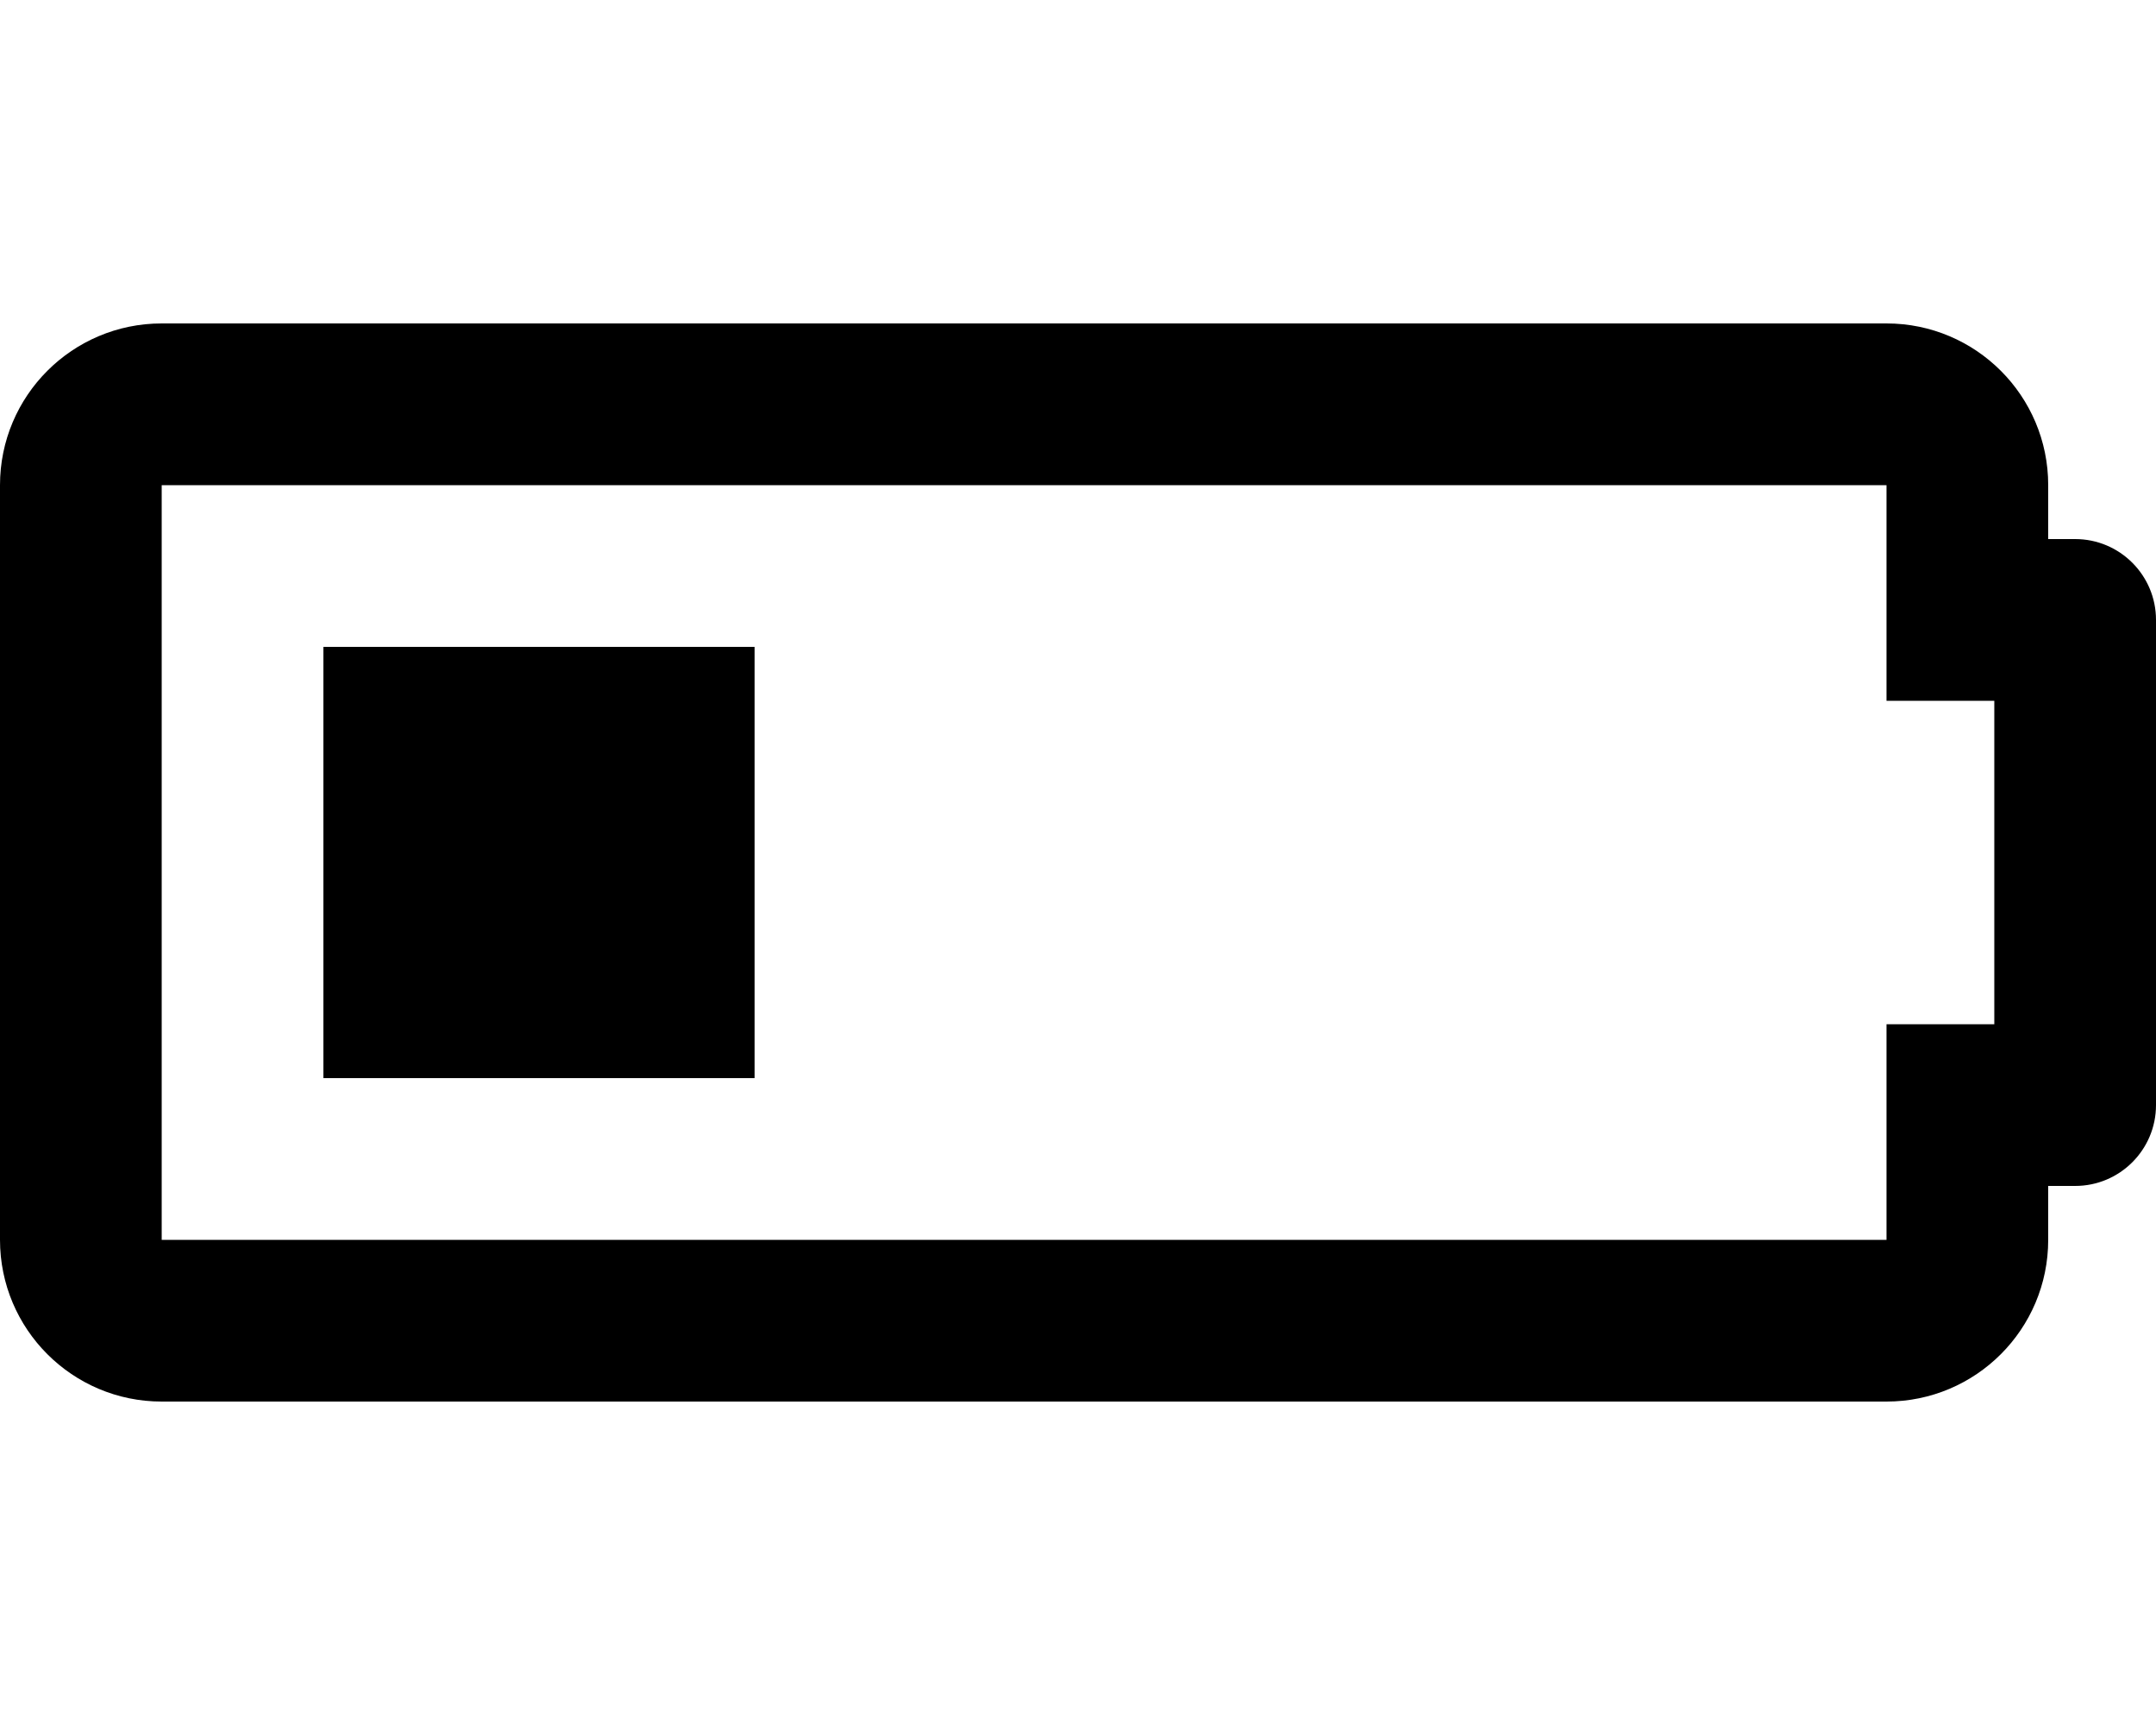
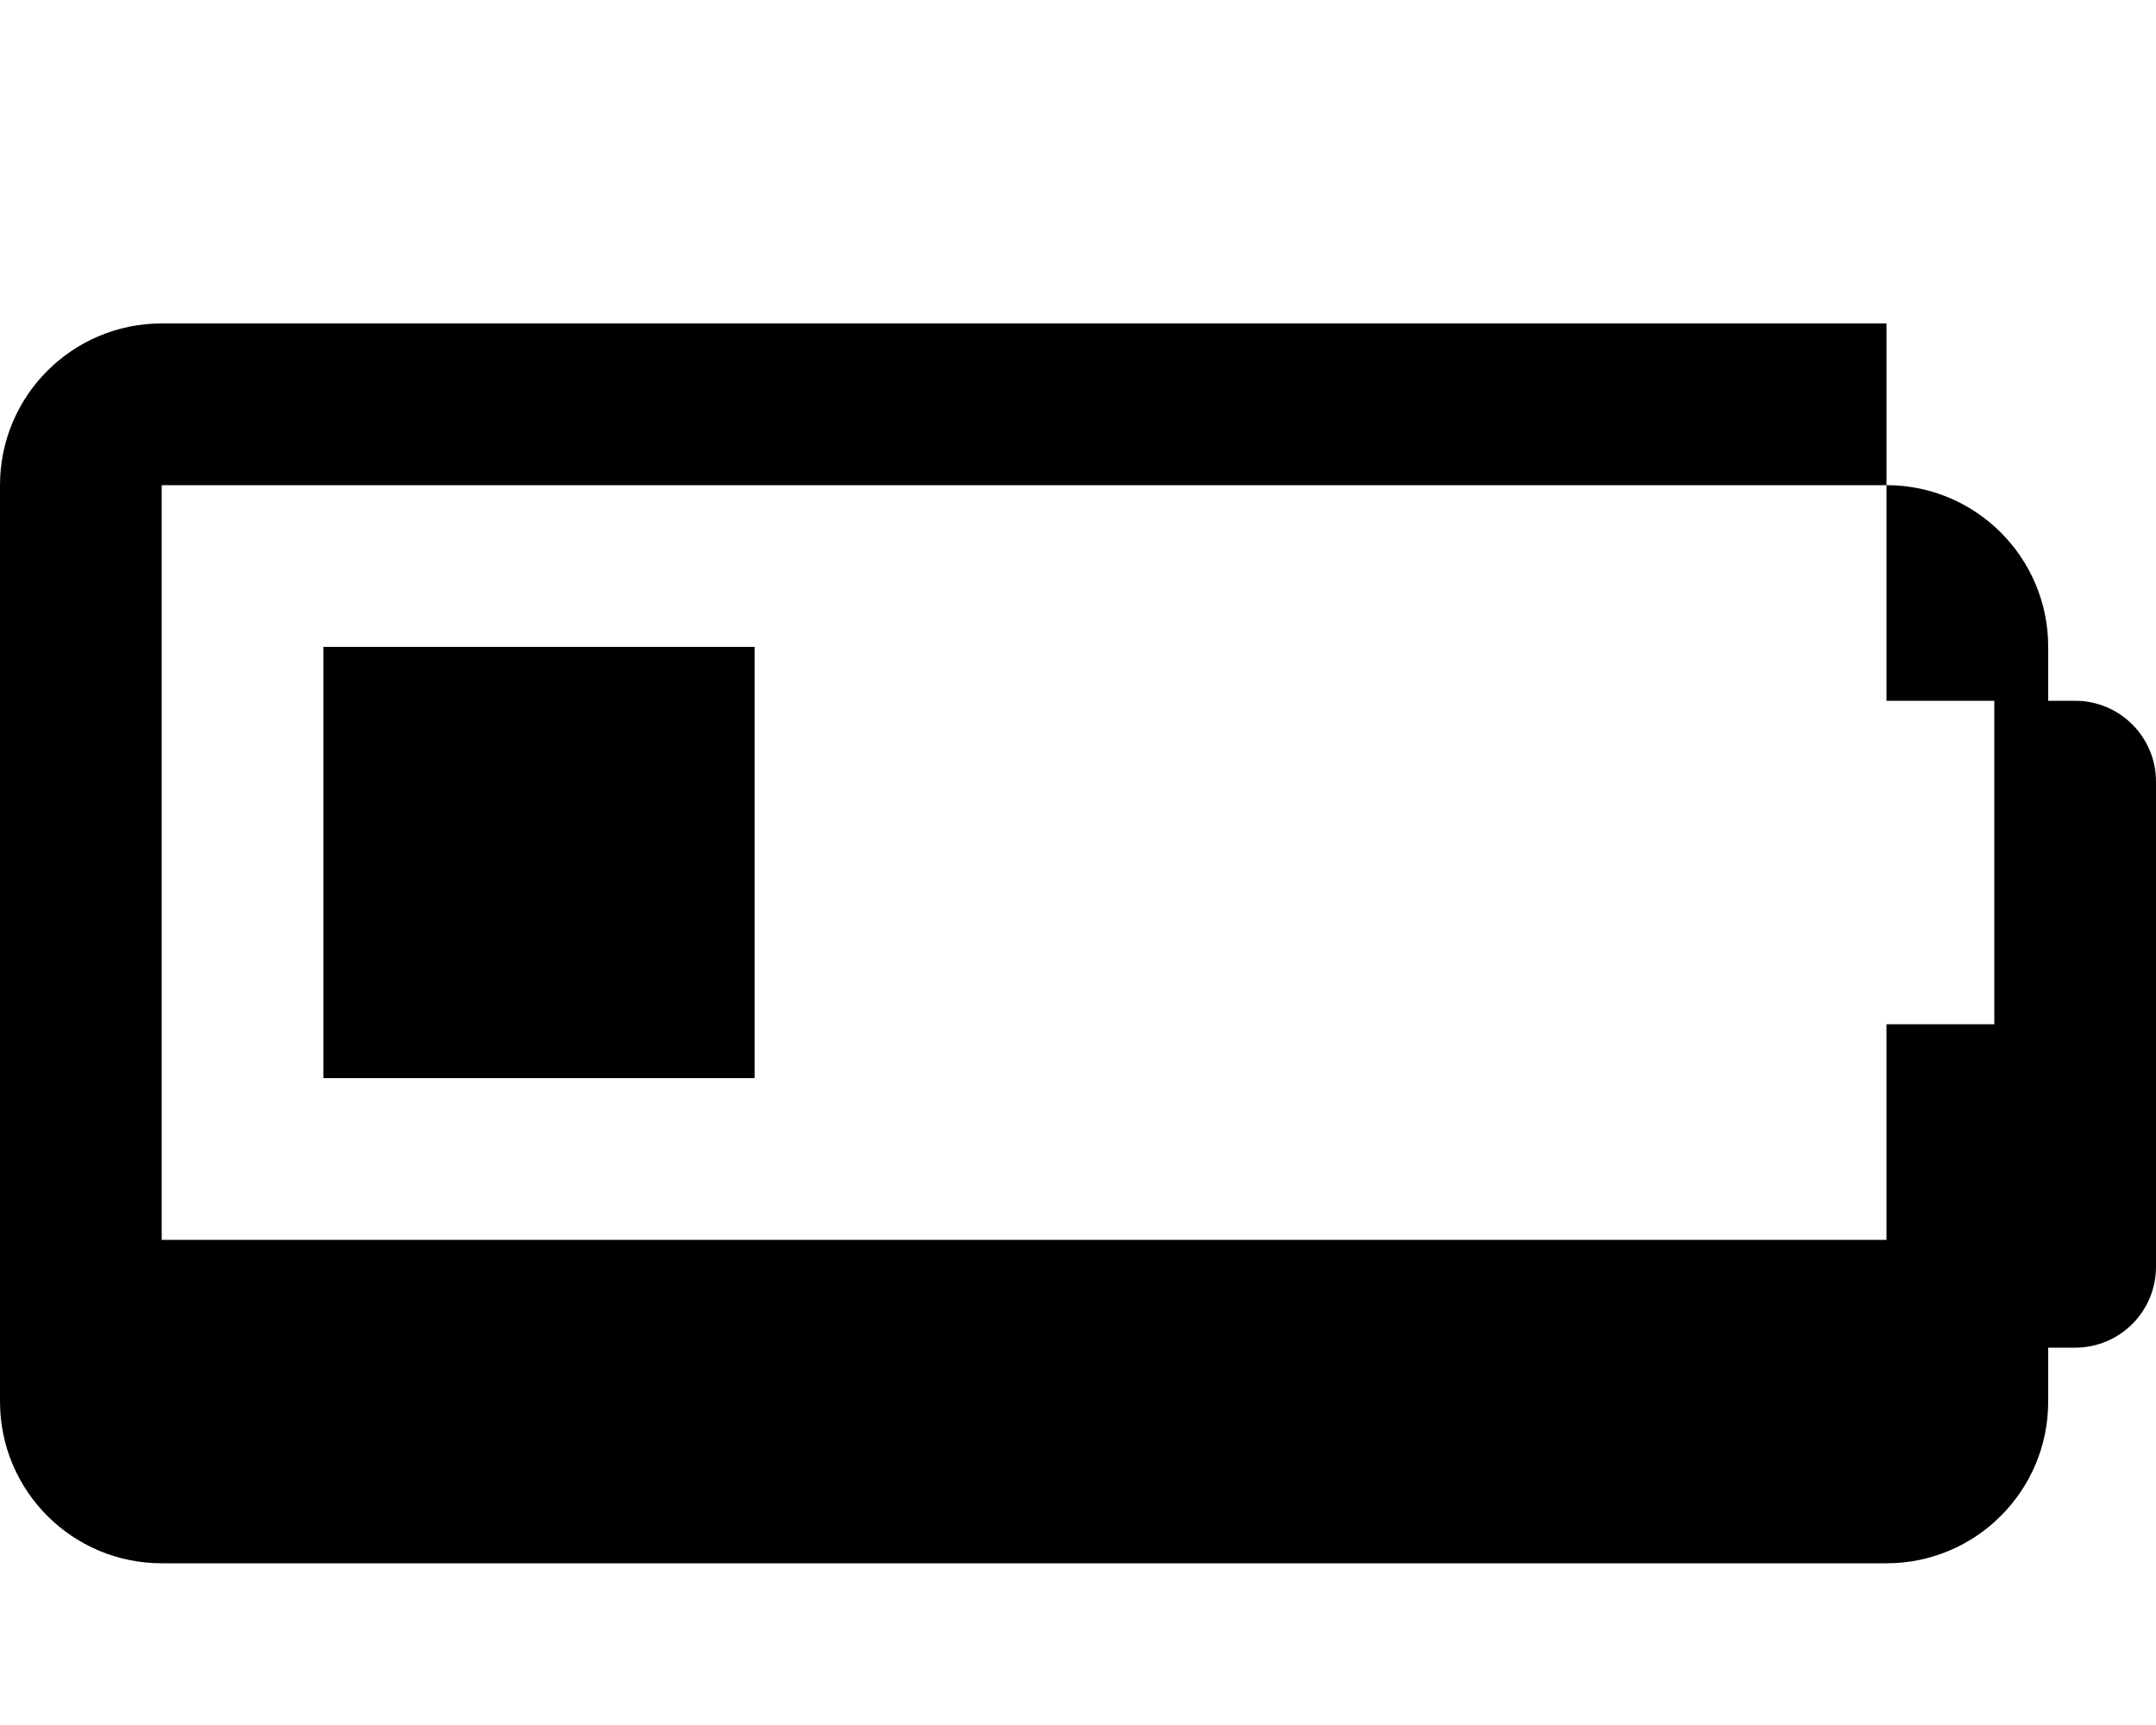
<svg xmlns="http://www.w3.org/2000/svg" viewBox="0 0 640 512">
-   <path d="M224 320H96V192h128v128zm336-176H48v224h512v-64h32v-96h-32v-64m0-48c26.51 0 48 21.49 48 48v16h8c13.255 0 24 10.745 24 24v144c0 13.255-10.745 24-24 24h-8v16c0 26.51-21.49 48-48 48H48c-26.51 0-48-21.49-48-48V144c0-26.51 21.49-48 48-48h512z" />
+   <path d="M224 320H96V192h128v128zm336-176H48v224h512v-64h32v-96h-32v-64c26.51 0 48 21.49 48 48v16h8c13.255 0 24 10.745 24 24v144c0 13.255-10.745 24-24 24h-8v16c0 26.51-21.49 48-48 48H48c-26.51 0-48-21.49-48-48V144c0-26.51 21.49-48 48-48h512z" />
</svg>